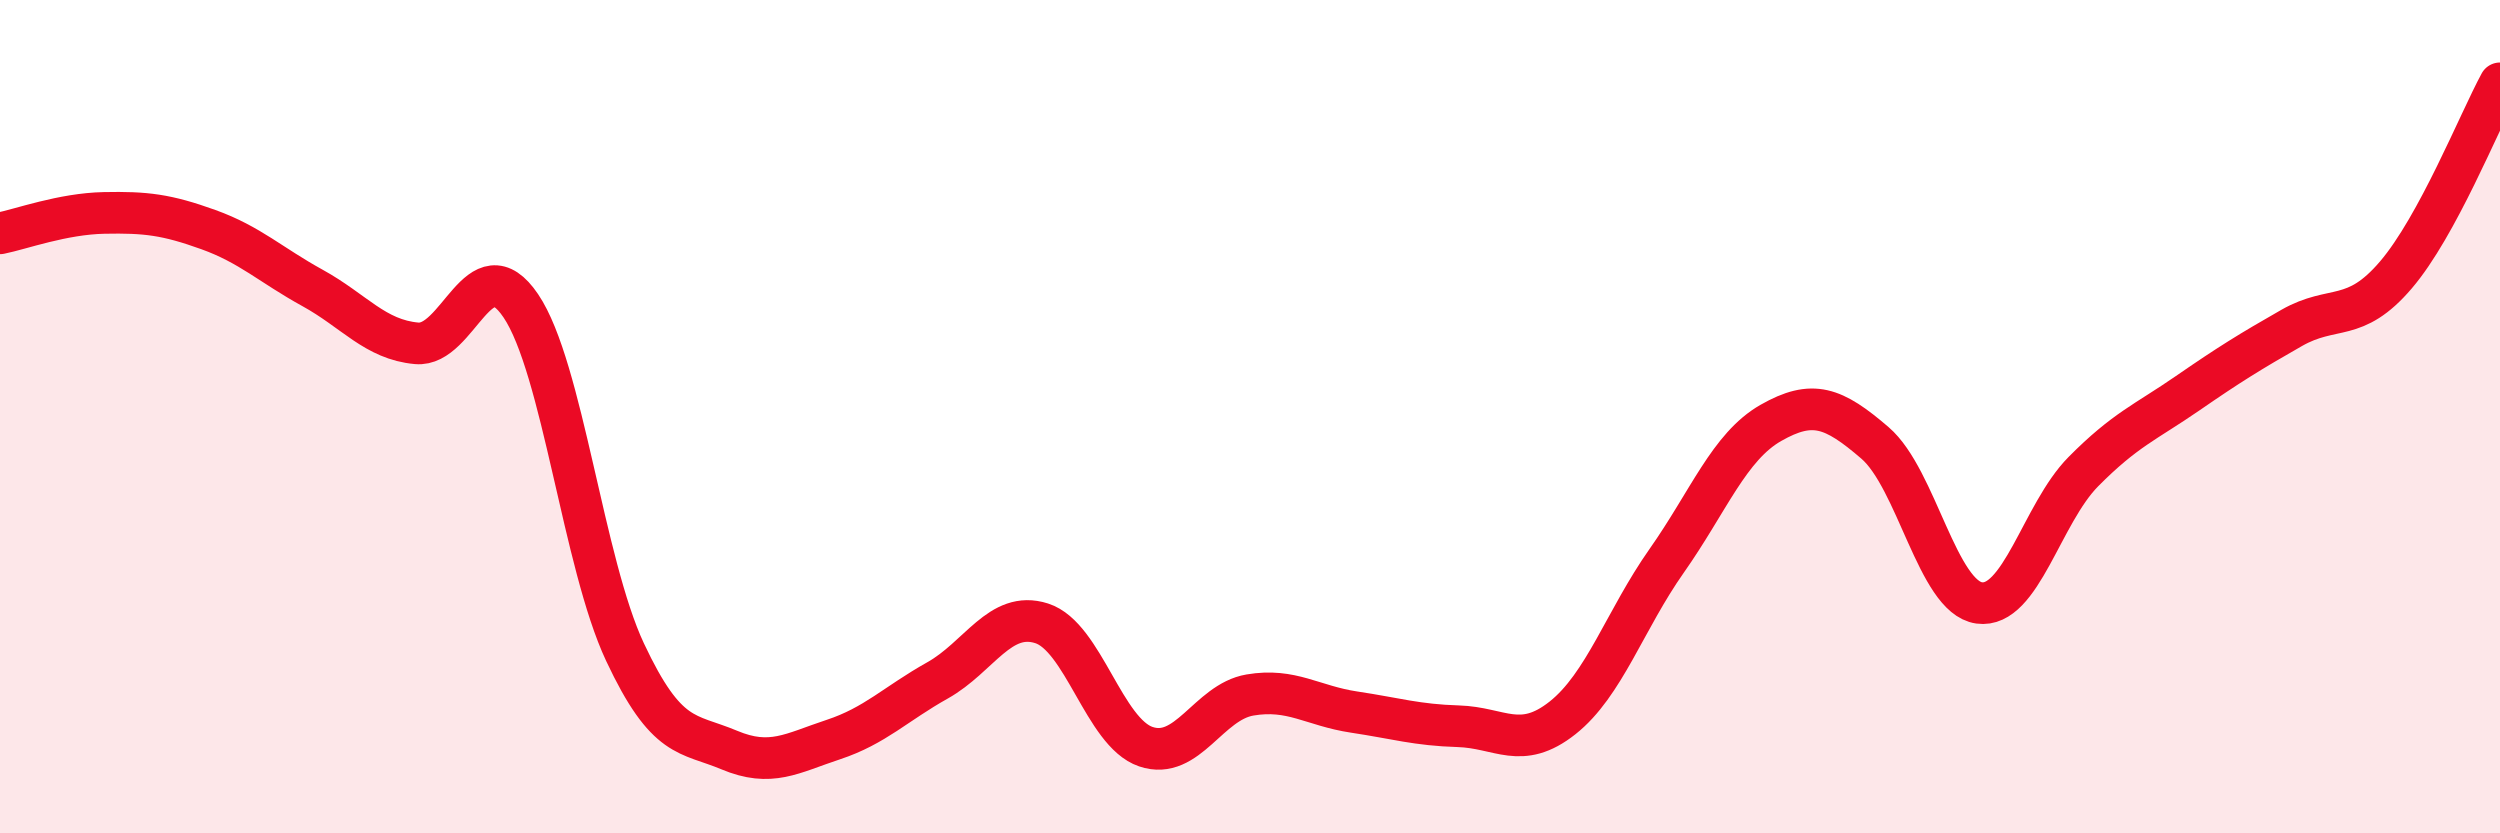
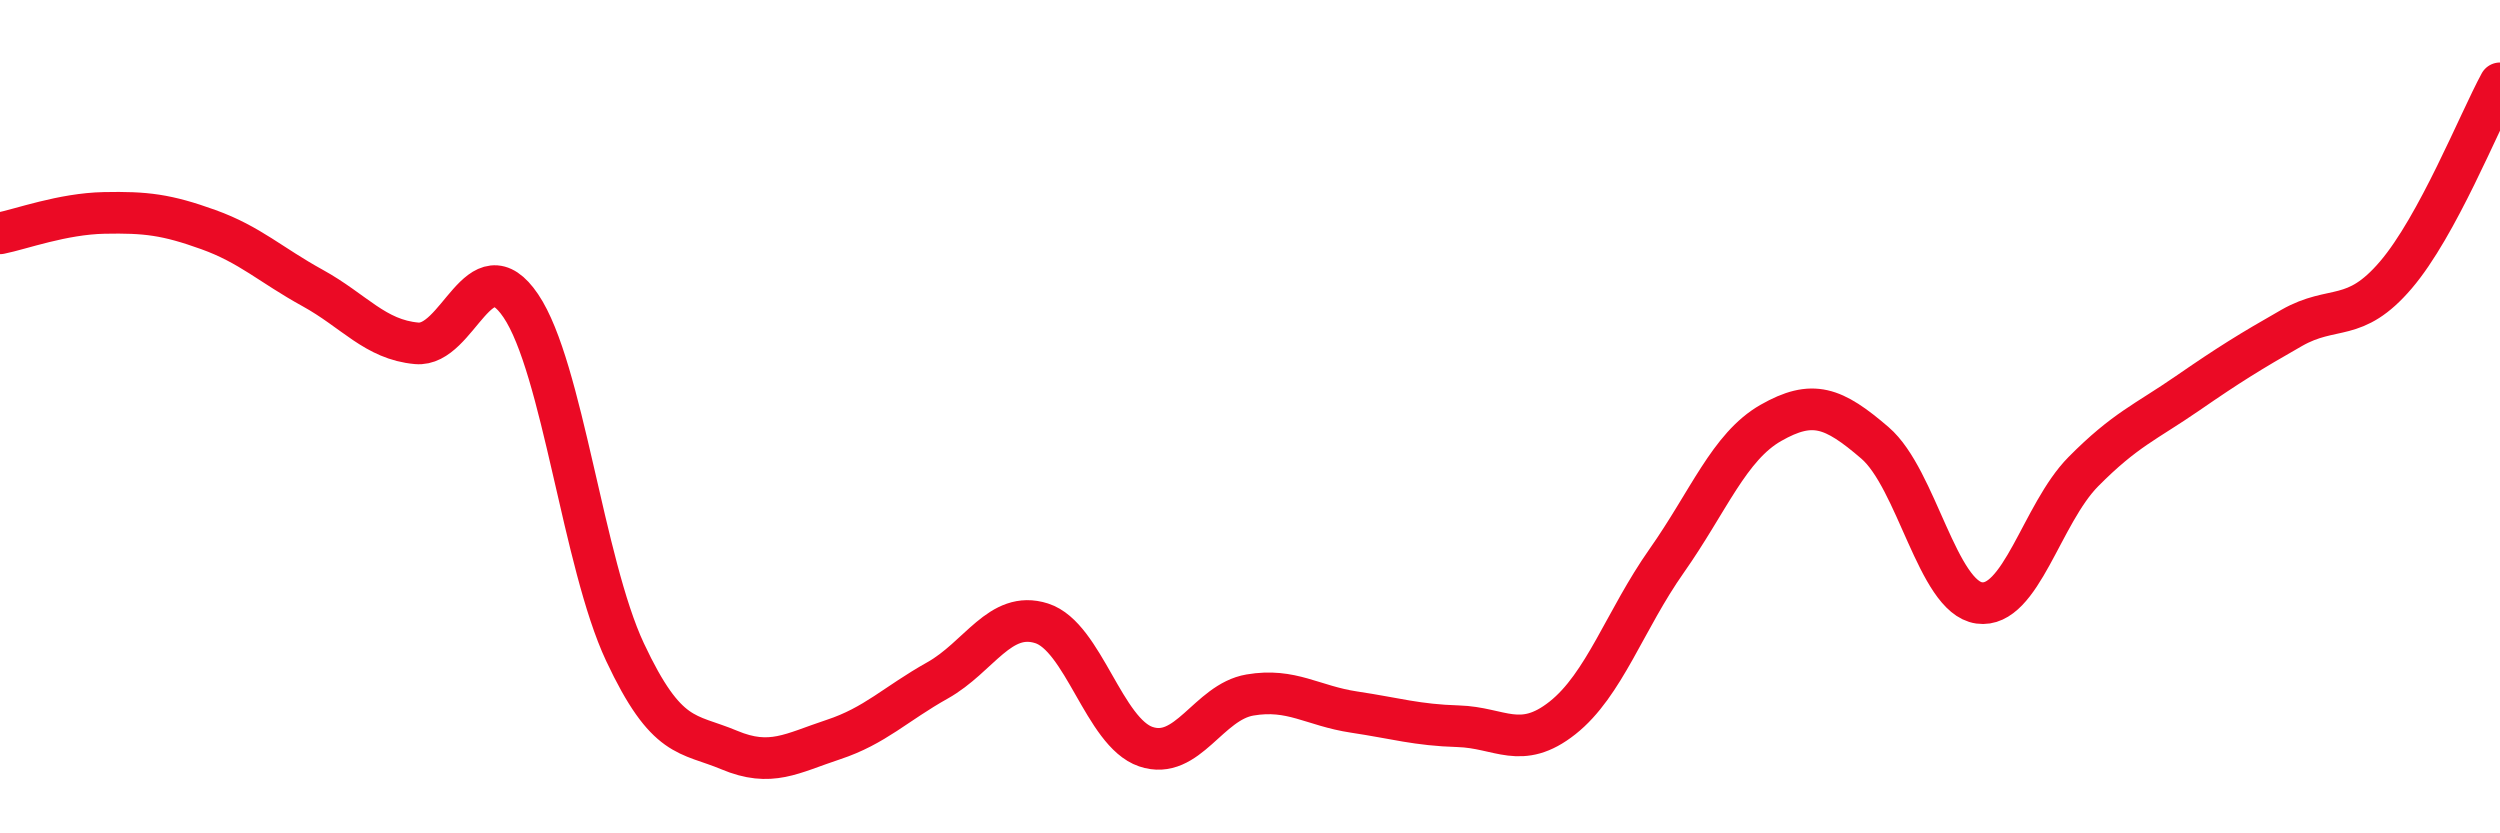
<svg xmlns="http://www.w3.org/2000/svg" width="60" height="20" viewBox="0 0 60 20">
-   <path d="M 0,5.6 C 0.5,5.5 1.5,5.13 2.5,5.11 C 3.5,5.09 4,5.15 5,5.51 C 6,5.87 6.5,6.36 7.5,6.91 C 8.5,7.46 9,8.15 10,8.24 C 11,8.33 11.5,5.86 12.5,7.34 C 13.5,8.82 14,13.52 15,15.65 C 16,17.78 16.5,17.58 17.5,18 C 18.5,18.42 19,18.08 20,17.75 C 21,17.42 21.5,16.89 22.5,16.33 C 23.5,15.77 24,14.64 25,14.96 C 26,15.28 26.5,17.58 27.5,17.92 C 28.5,18.26 29,16.85 30,16.68 C 31,16.51 31.5,16.94 32.5,17.09 C 33.5,17.24 34,17.4 35,17.43 C 36,17.46 36.5,18.02 37.5,17.23 C 38.5,16.44 39,14.88 40,13.46 C 41,12.04 41.5,10.72 42.5,10.15 C 43.5,9.58 44,9.77 45,10.63 C 46,11.49 46.5,14.33 47.5,14.47 C 48.5,14.61 49,12.33 50,11.32 C 51,10.31 51.5,10.13 52.5,9.44 C 53.5,8.75 54,8.44 55,7.87 C 56,7.3 56.5,7.77 57.5,6.6 C 58.5,5.43 59.5,2.92 60,2L60 20L0 20Z" fill="#EB0A25" opacity="0.1" stroke-linecap="round" stroke-linejoin="round" />
  <path d="M 0,5.6 C 0.5,5.5 1.5,5.13 2.5,5.11 C 3.5,5.09 4,5.15 5,5.51 C 6,5.87 6.5,6.36 7.5,6.91 C 8.5,7.46 9,8.15 10,8.24 C 11,8.33 11.5,5.86 12.5,7.34 C 13.5,8.82 14,13.52 15,15.65 C 16,17.78 16.5,17.58 17.5,18 C 18.5,18.42 19,18.08 20,17.75 C 21,17.42 21.5,16.89 22.5,16.33 C 23.5,15.77 24,14.64 25,14.96 C 26,15.28 26.5,17.58 27.5,17.92 C 28.5,18.26 29,16.85 30,16.68 C 31,16.51 31.5,16.94 32.5,17.09 C 33.5,17.24 34,17.4 35,17.43 C 36,17.46 36.5,18.02 37.5,17.23 C 38.5,16.44 39,14.88 40,13.46 C 41,12.04 41.5,10.72 42.5,10.15 C 43.5,9.58 44,9.77 45,10.63 C 46,11.49 46.5,14.33 47.5,14.47 C 48.5,14.61 49,12.33 50,11.32 C 51,10.31 51.5,10.13 52.5,9.44 C 53.5,8.75 54,8.44 55,7.87 C 56,7.3 56.5,7.77 57.5,6.6 C 58.5,5.43 59.5,2.92 60,2" stroke="#EB0A25" stroke-width="1" fill="none" stroke-linecap="round" stroke-linejoin="round" />
</svg>